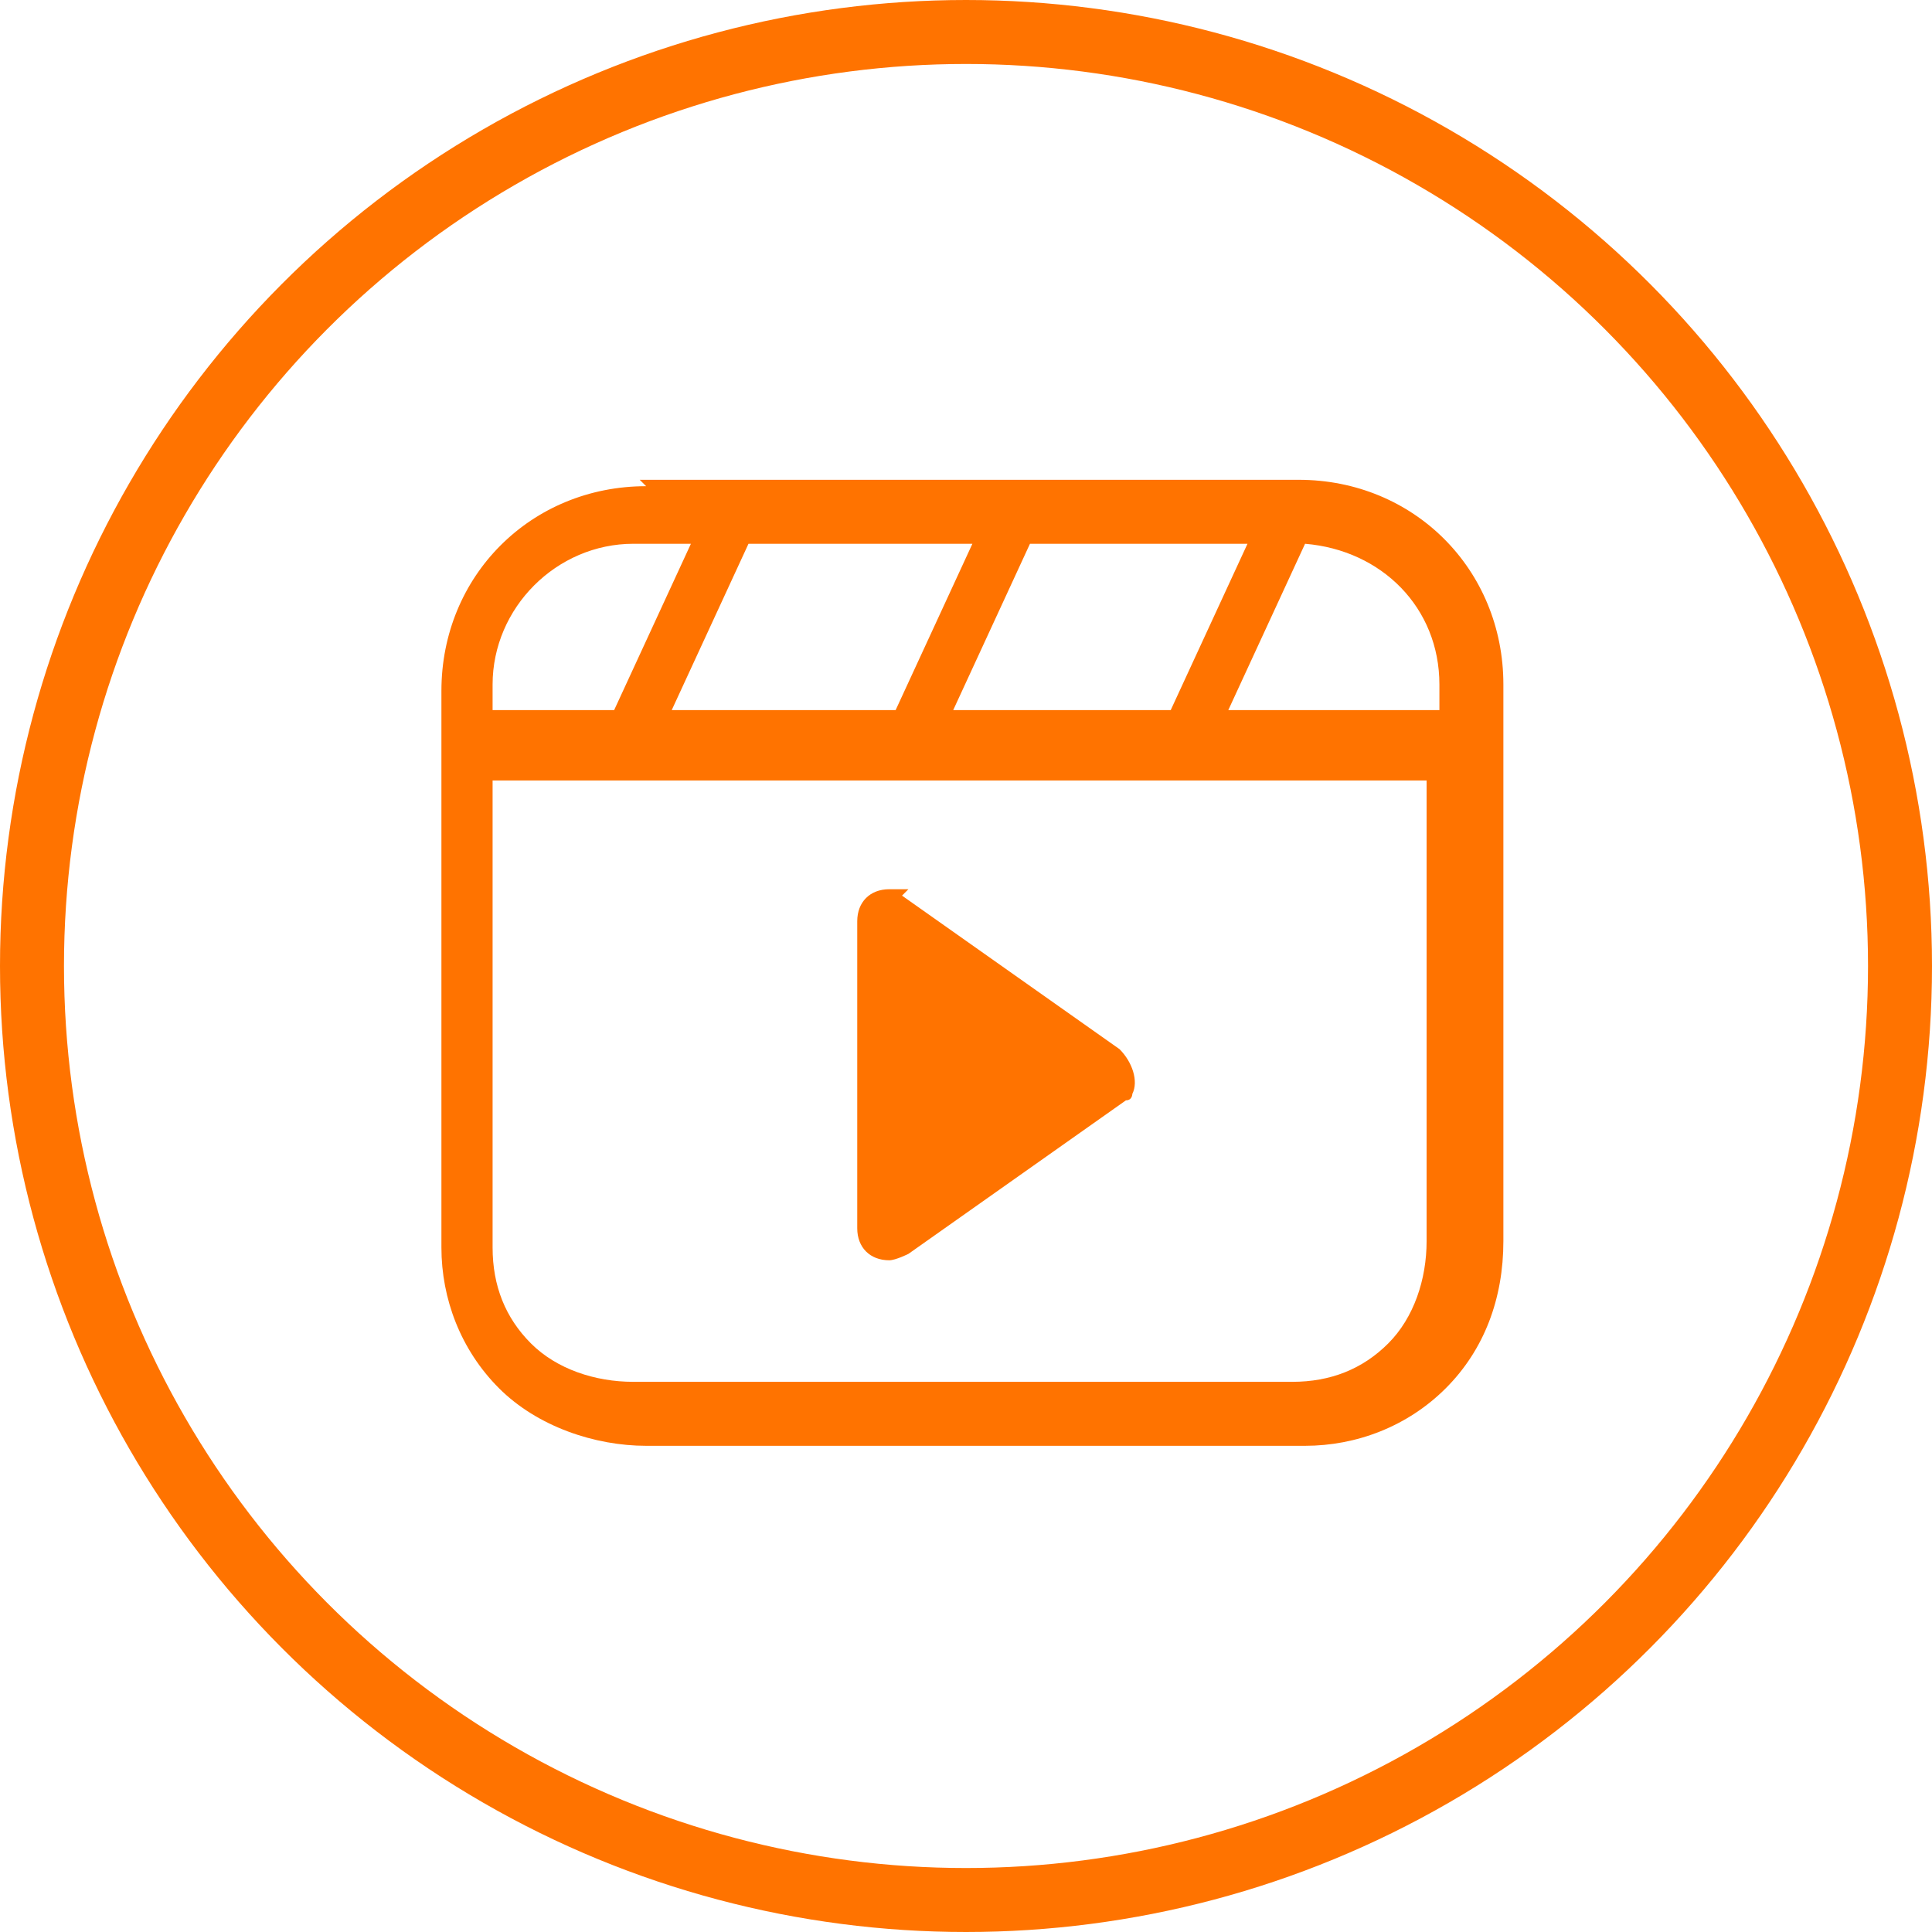
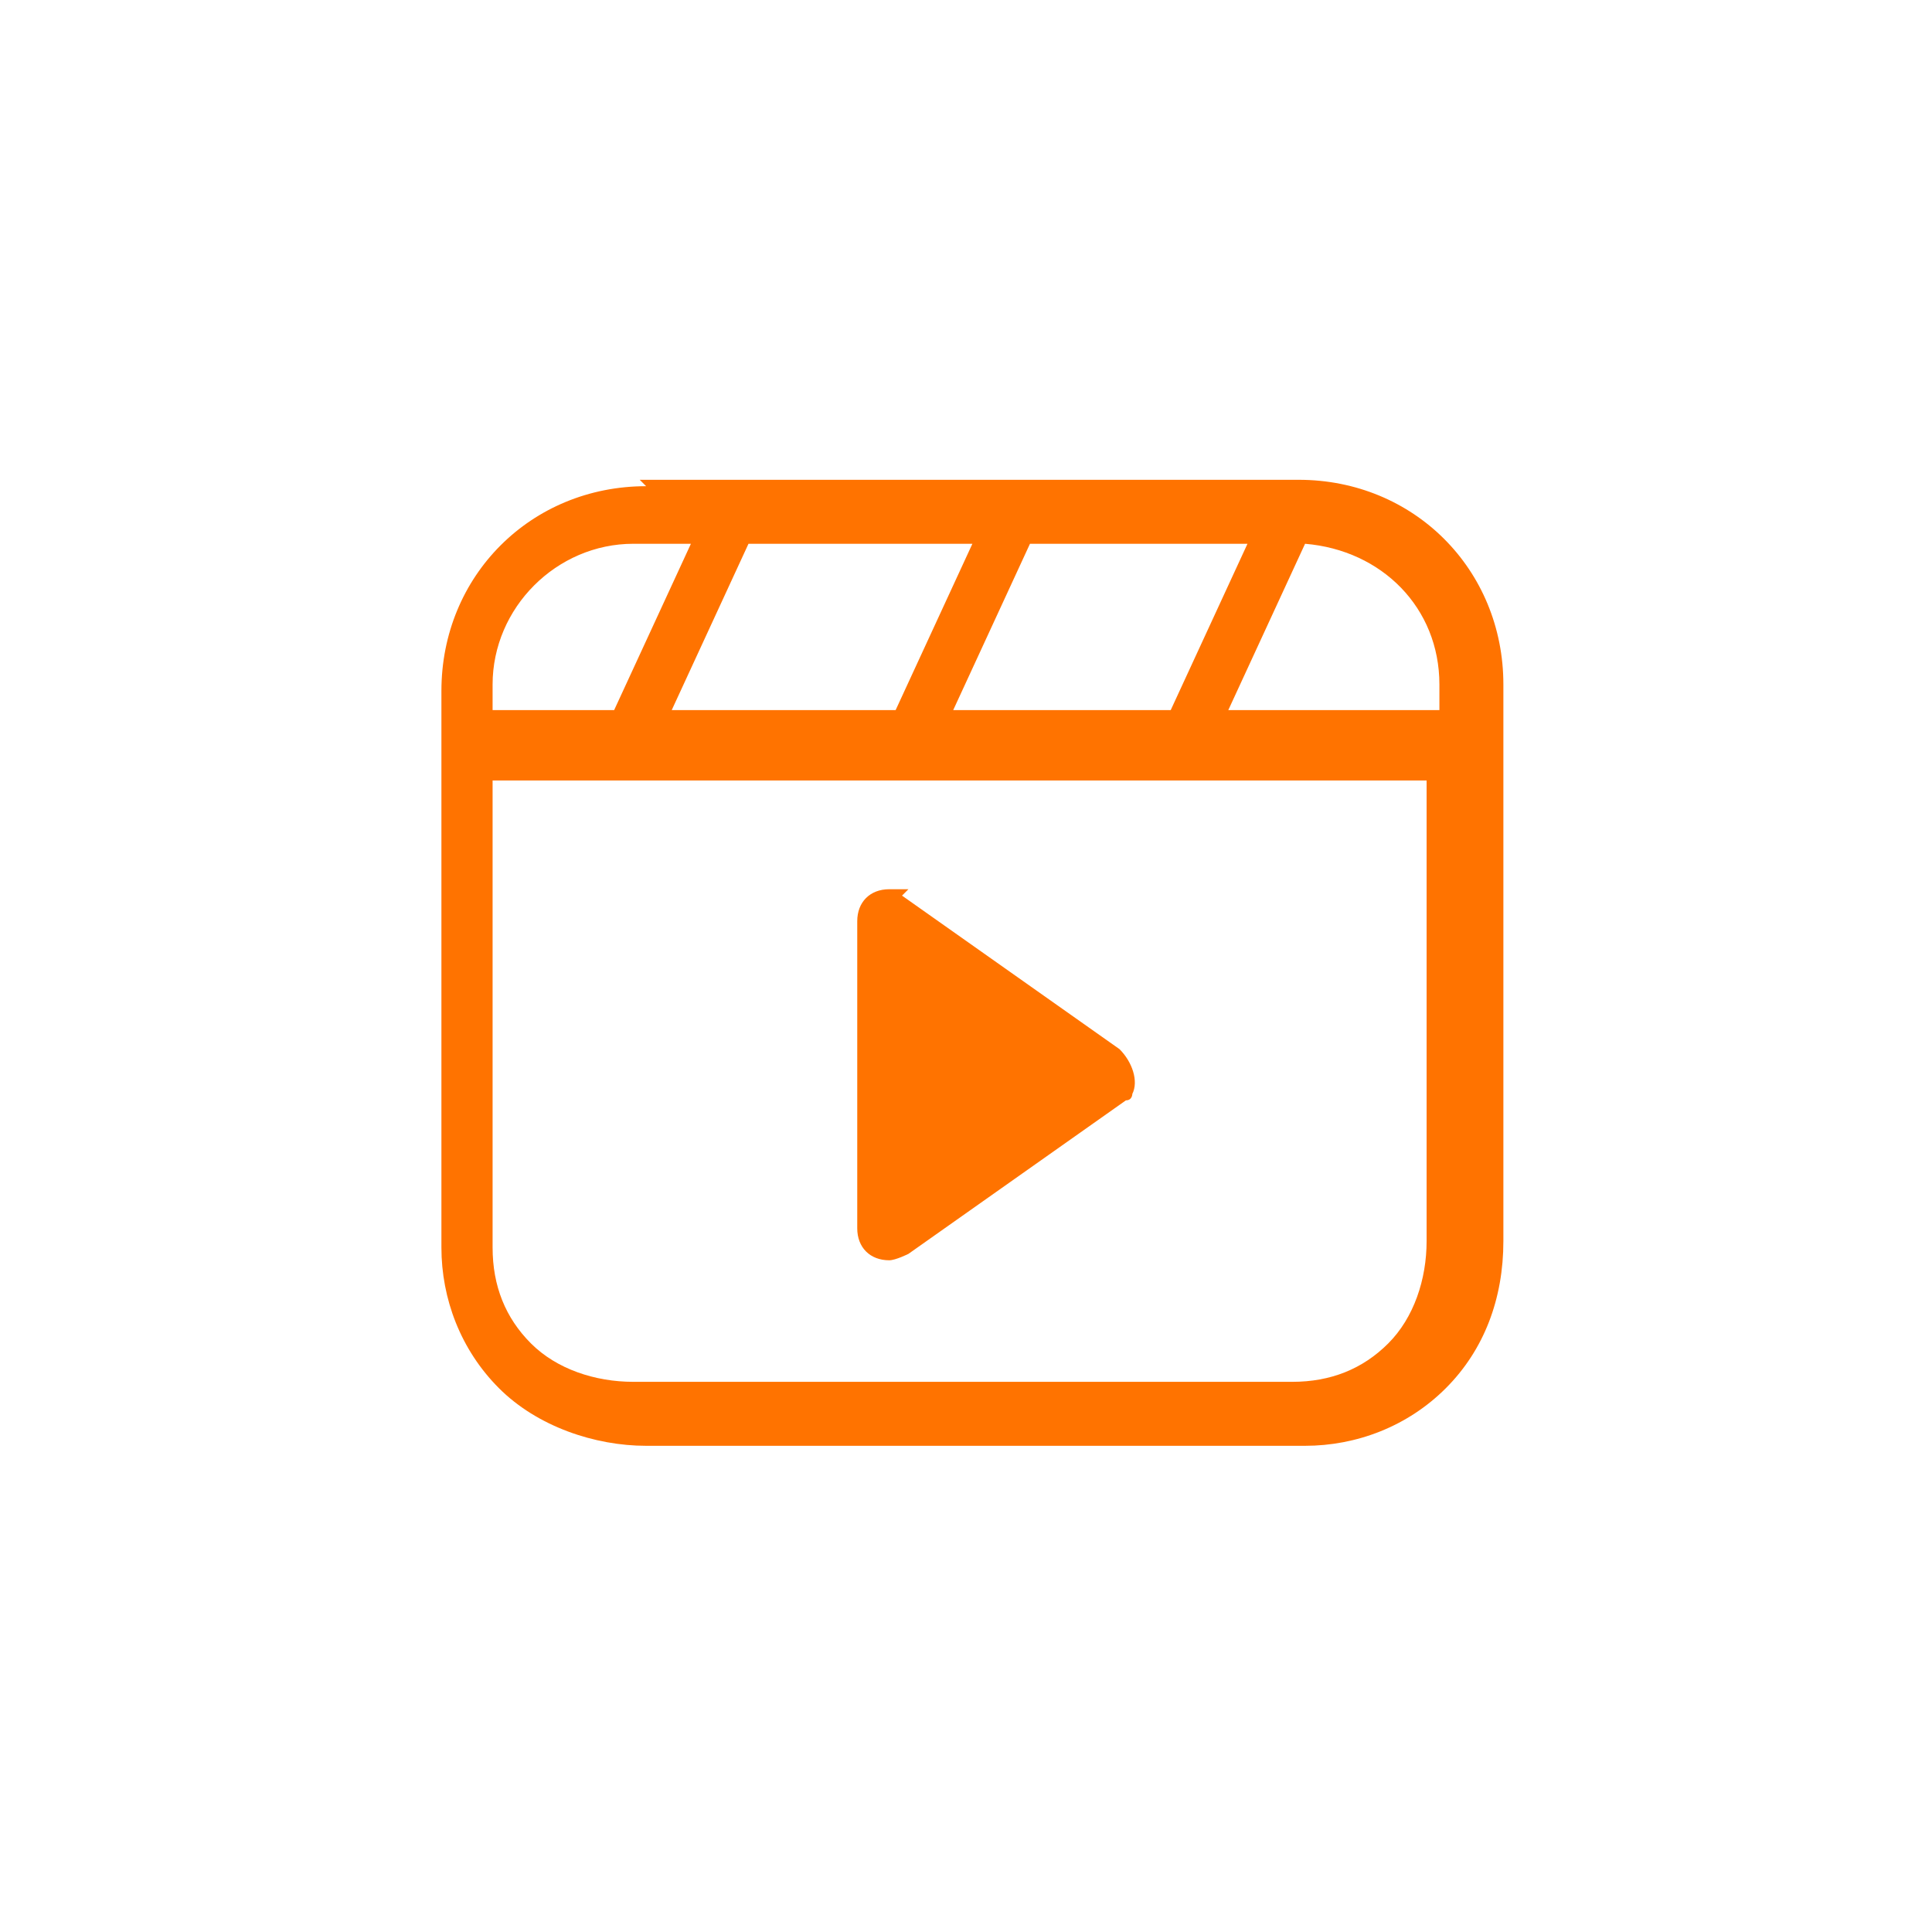
<svg xmlns="http://www.w3.org/2000/svg" id="Layer_1" version="1.1" viewBox="0 0 30.2 30.2">
  <defs>
    <style>
      .st0 {
        fill: none;
        stroke: #ff7300;
        stroke-miterlimit: 10;
      }

      .st1 {
        fill: #ff7300;
      }
    </style>
  </defs>
  <g id="Layer_2">
    <g id="Layer_1-2">
-       <circle class="st0" cx="15.1" cy="15.1" r="14.6" />
      <path class="st1" d="M10,7.5h10.3c1.8,0,3.2,1.4,3.2,3.2v8.7c0,.9-.3,1.7-.9,2.3h0c-.6.6-1.4.9-2.2.9h-10.3c-.8,0-1.7-.3-2.3-.9h0c-.6-.6-.9-1.4-.9-2.2v-8.7c0-1.8,1.4-3.2,3.2-3.2ZM14.1,14l3.4,2.4c.2.2.3.5.2.7,0,0,0,.1-.1.1l-3.4,2.4c0,0-.2.1-.3.1-.3,0-.5-.2-.5-.5h0v-4.8h0c0-.3.2-.5.5-.5.1,0,.2,0,.3,0ZM7.7,11.1h1.9l1.2-2.6h-.9c-1.2,0-2.2,1-2.2,2.2v.4ZM11.7,8.5l-1.2,2.6h3.5l1.2-2.6h-3.5ZM16.1,8.5l-1.2,2.6h3.4l1.2-2.6h-3.4ZM20.4,8.5l-1.2,2.6h3.3v-.4c0-1.2-.9-2.1-2.1-2.2ZM22.4,12.2H7.7v7.3c0,.6.2,1.1.6,1.5h0c.4.4,1,.6,1.6.6h10.3c.6,0,1.1-.2,1.5-.6h0c.4-.4.6-1,.6-1.6v-7.3h0Z" />
    </g>
  </g>
</svg>